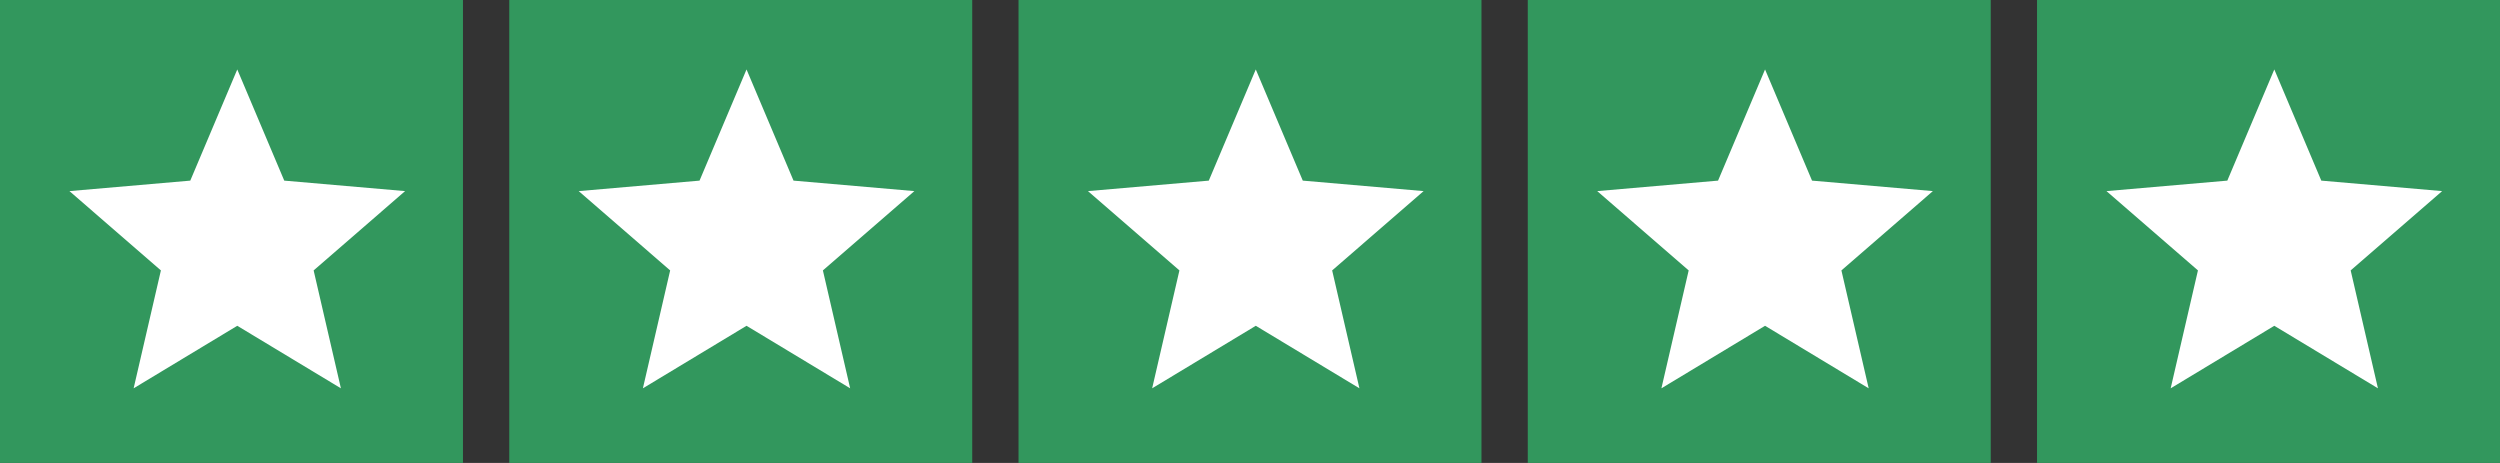
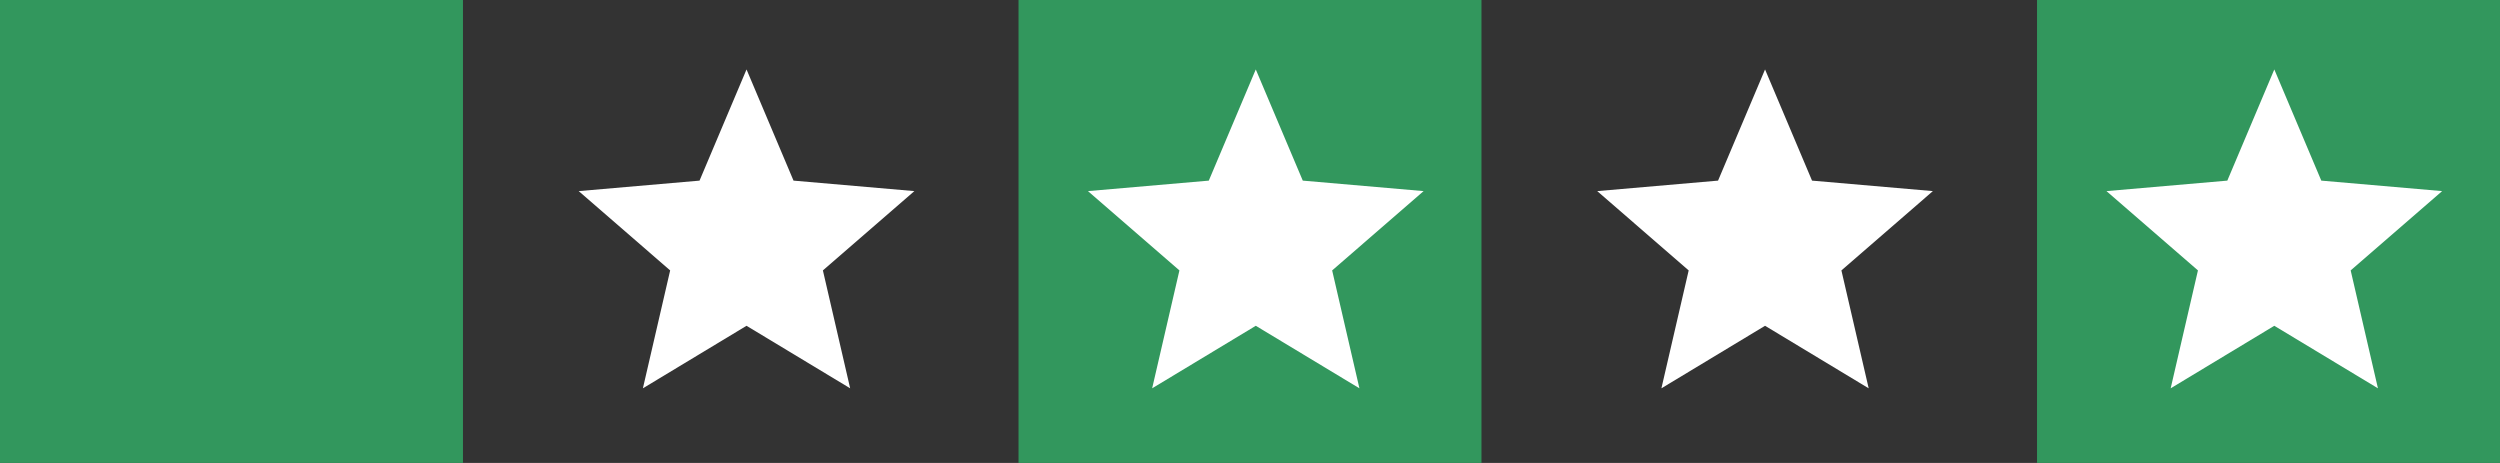
<svg xmlns="http://www.w3.org/2000/svg" width="108" height="20" viewBox="0 0 108 20" fill="none">
  <rect x="0" y="0" width="108" height="20" fill="#333333" stroke="none" />
  <rect width="20" height="20" fill="#32975D" />
-   <path d="M5.773 16.775L6.951 11.682L3 8.256L8.22 7.803L10.25 3L12.28 7.803L17.5 8.256L13.549 11.682L14.727 16.775L10.25 14.074L5.773 16.775Z" fill="white" />
-   <rect width="20" height="20" transform="translate(22)" fill="#32975D" />
  <path d="M27.773 16.775L28.951 11.682L25 8.256L30.22 7.803L32.25 3L34.28 7.803L39.5 8.256L35.549 11.682L36.727 16.775L32.25 14.074L27.773 16.775Z" fill="white" />
  <rect width="20" height="20" transform="translate(44)" fill="#32975D" />
  <path d="M49.773 16.775L50.951 11.682L47 8.256L52.22 7.803L54.25 3L56.28 7.803L61.5 8.256L57.549 11.682L58.727 16.775L54.25 14.074L49.773 16.775Z" fill="white" />
-   <rect width="20" height="20" transform="translate(66)" fill="#32975D" />
  <path d="M71.773 16.775L72.951 11.682L69 8.256L74.22 7.803L76.25 3L78.28 7.803L83.5 8.256L79.549 11.682L80.727 16.775L76.25 14.074L71.773 16.775Z" fill="white" />
  <rect width="20" height="20" transform="translate(88)" fill="#32975D" />
  <path d="M93.773 16.775L94.951 11.682L91 8.256L96.22 7.803L98.25 3L100.28 7.803L105.5 8.256L101.549 11.682L102.727 16.775L98.25 14.074L93.773 16.775Z" fill="white" />
</svg>